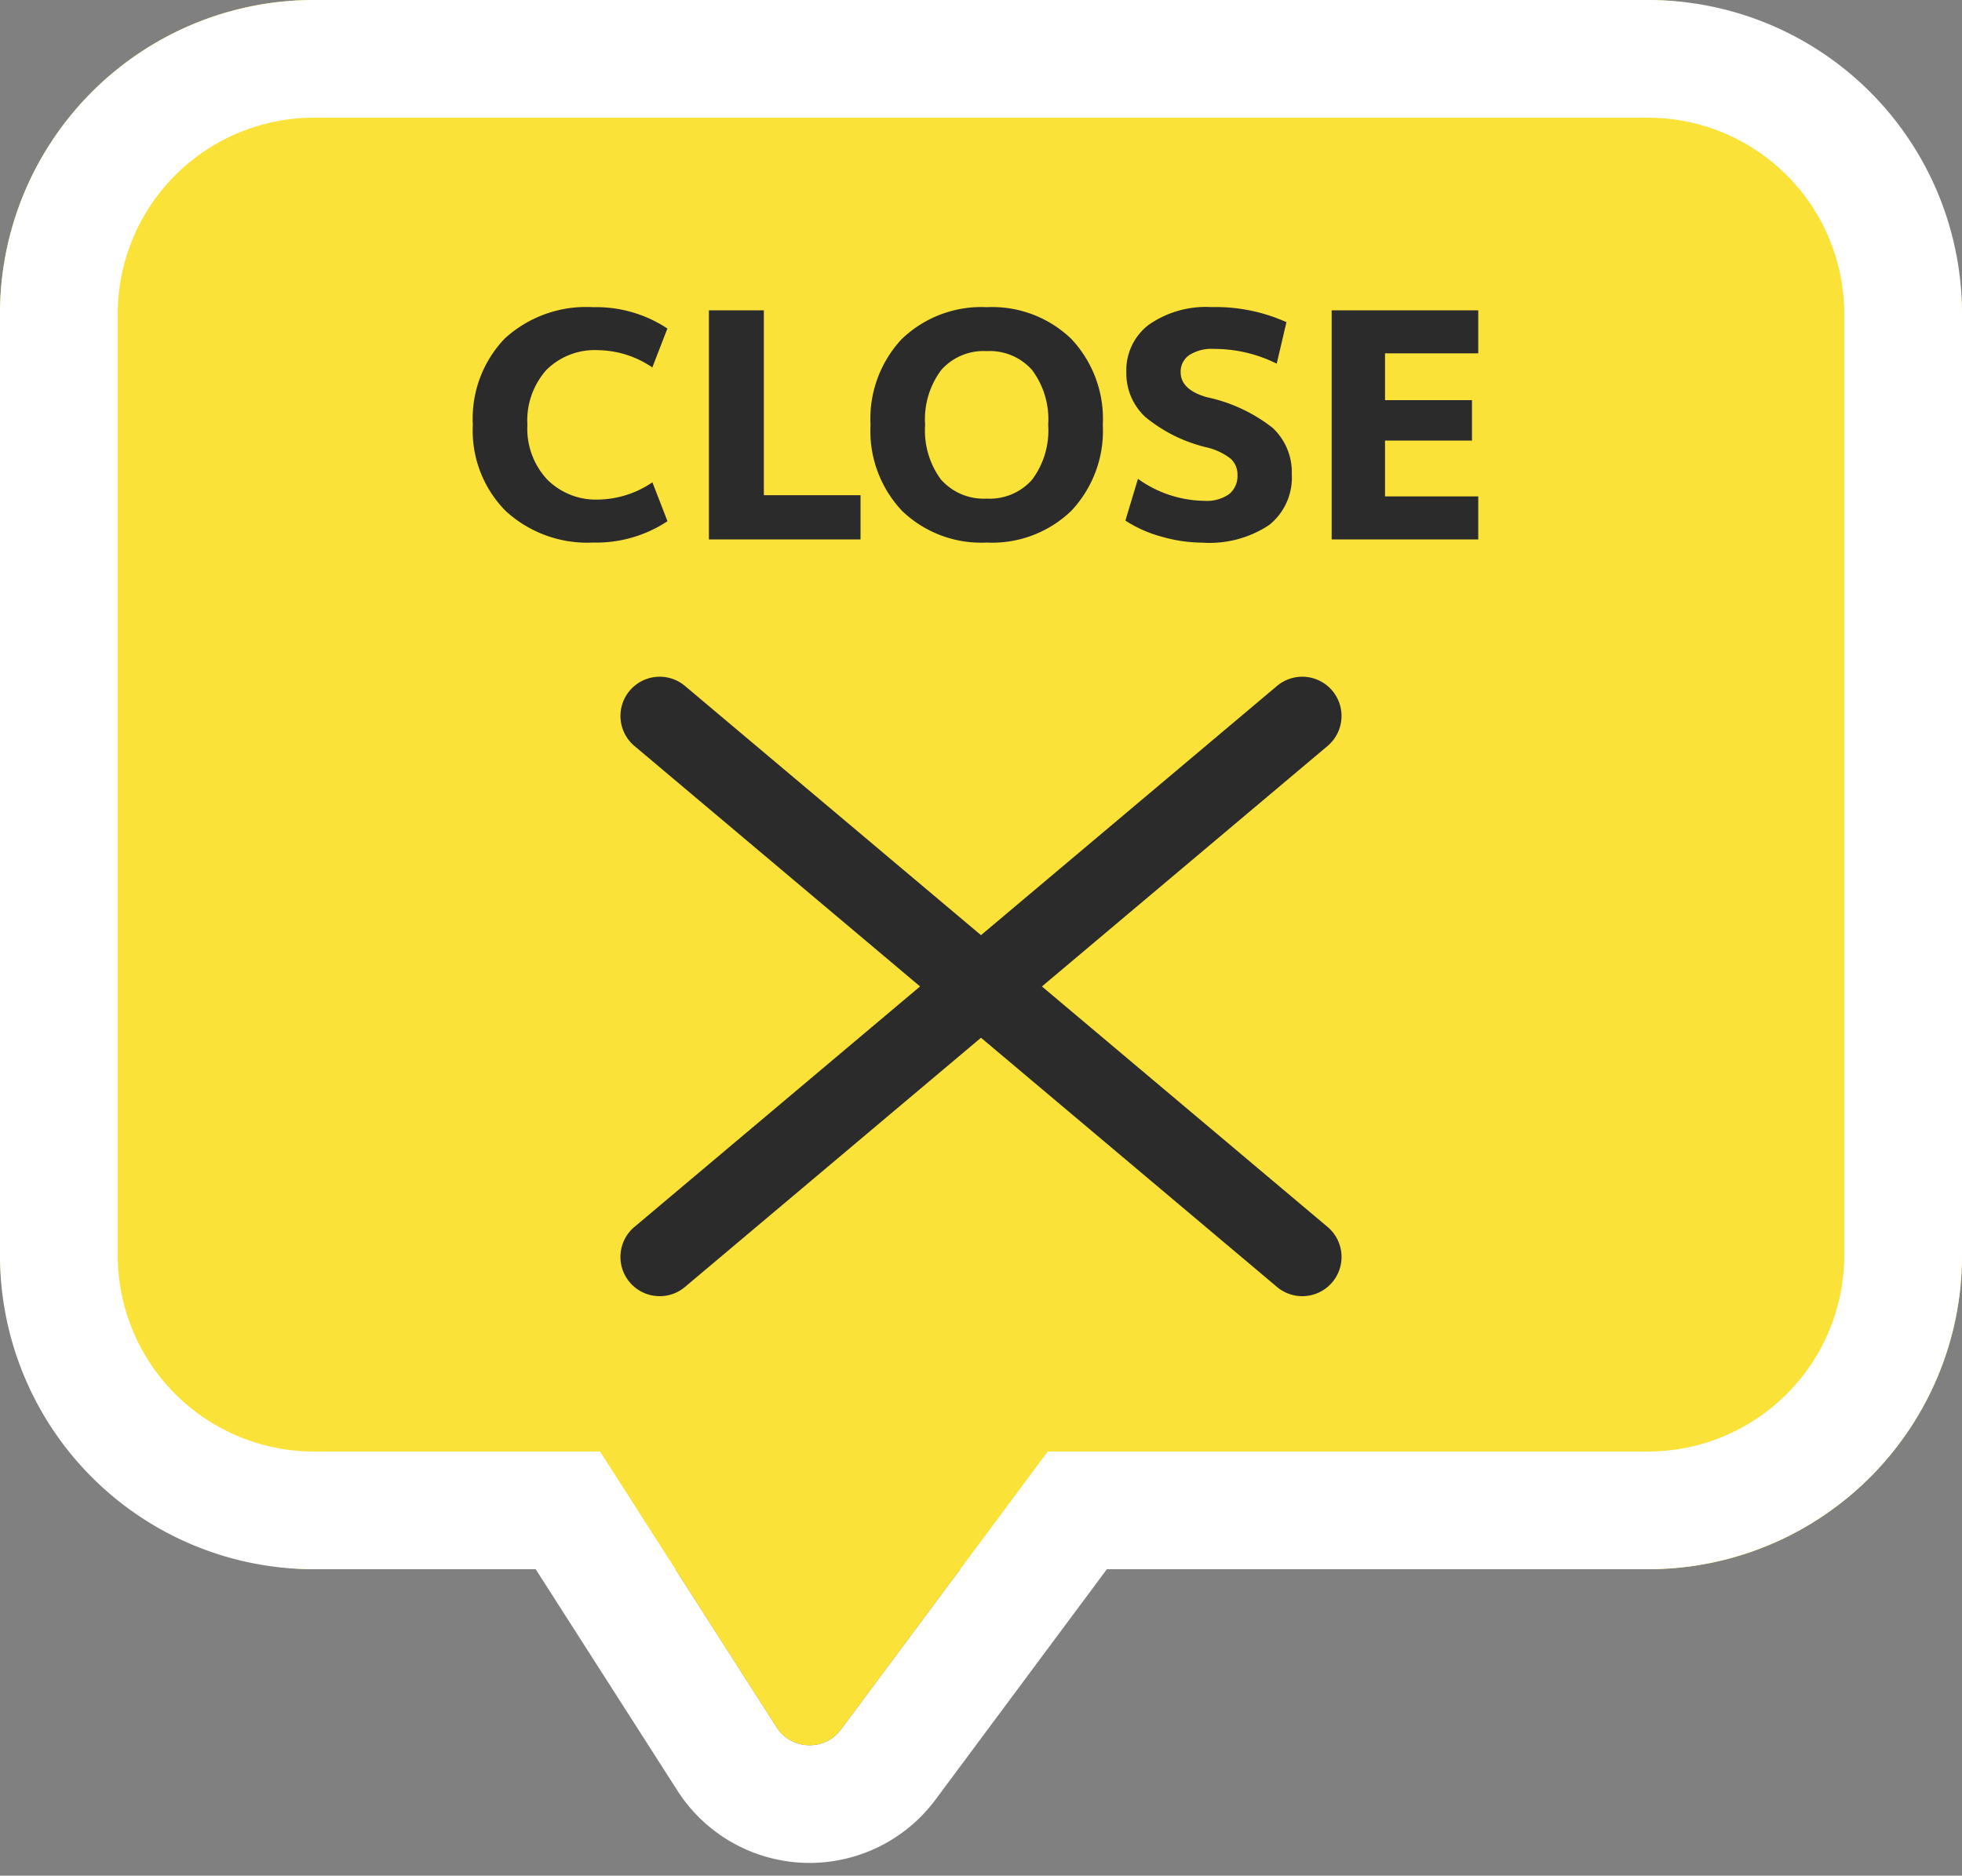
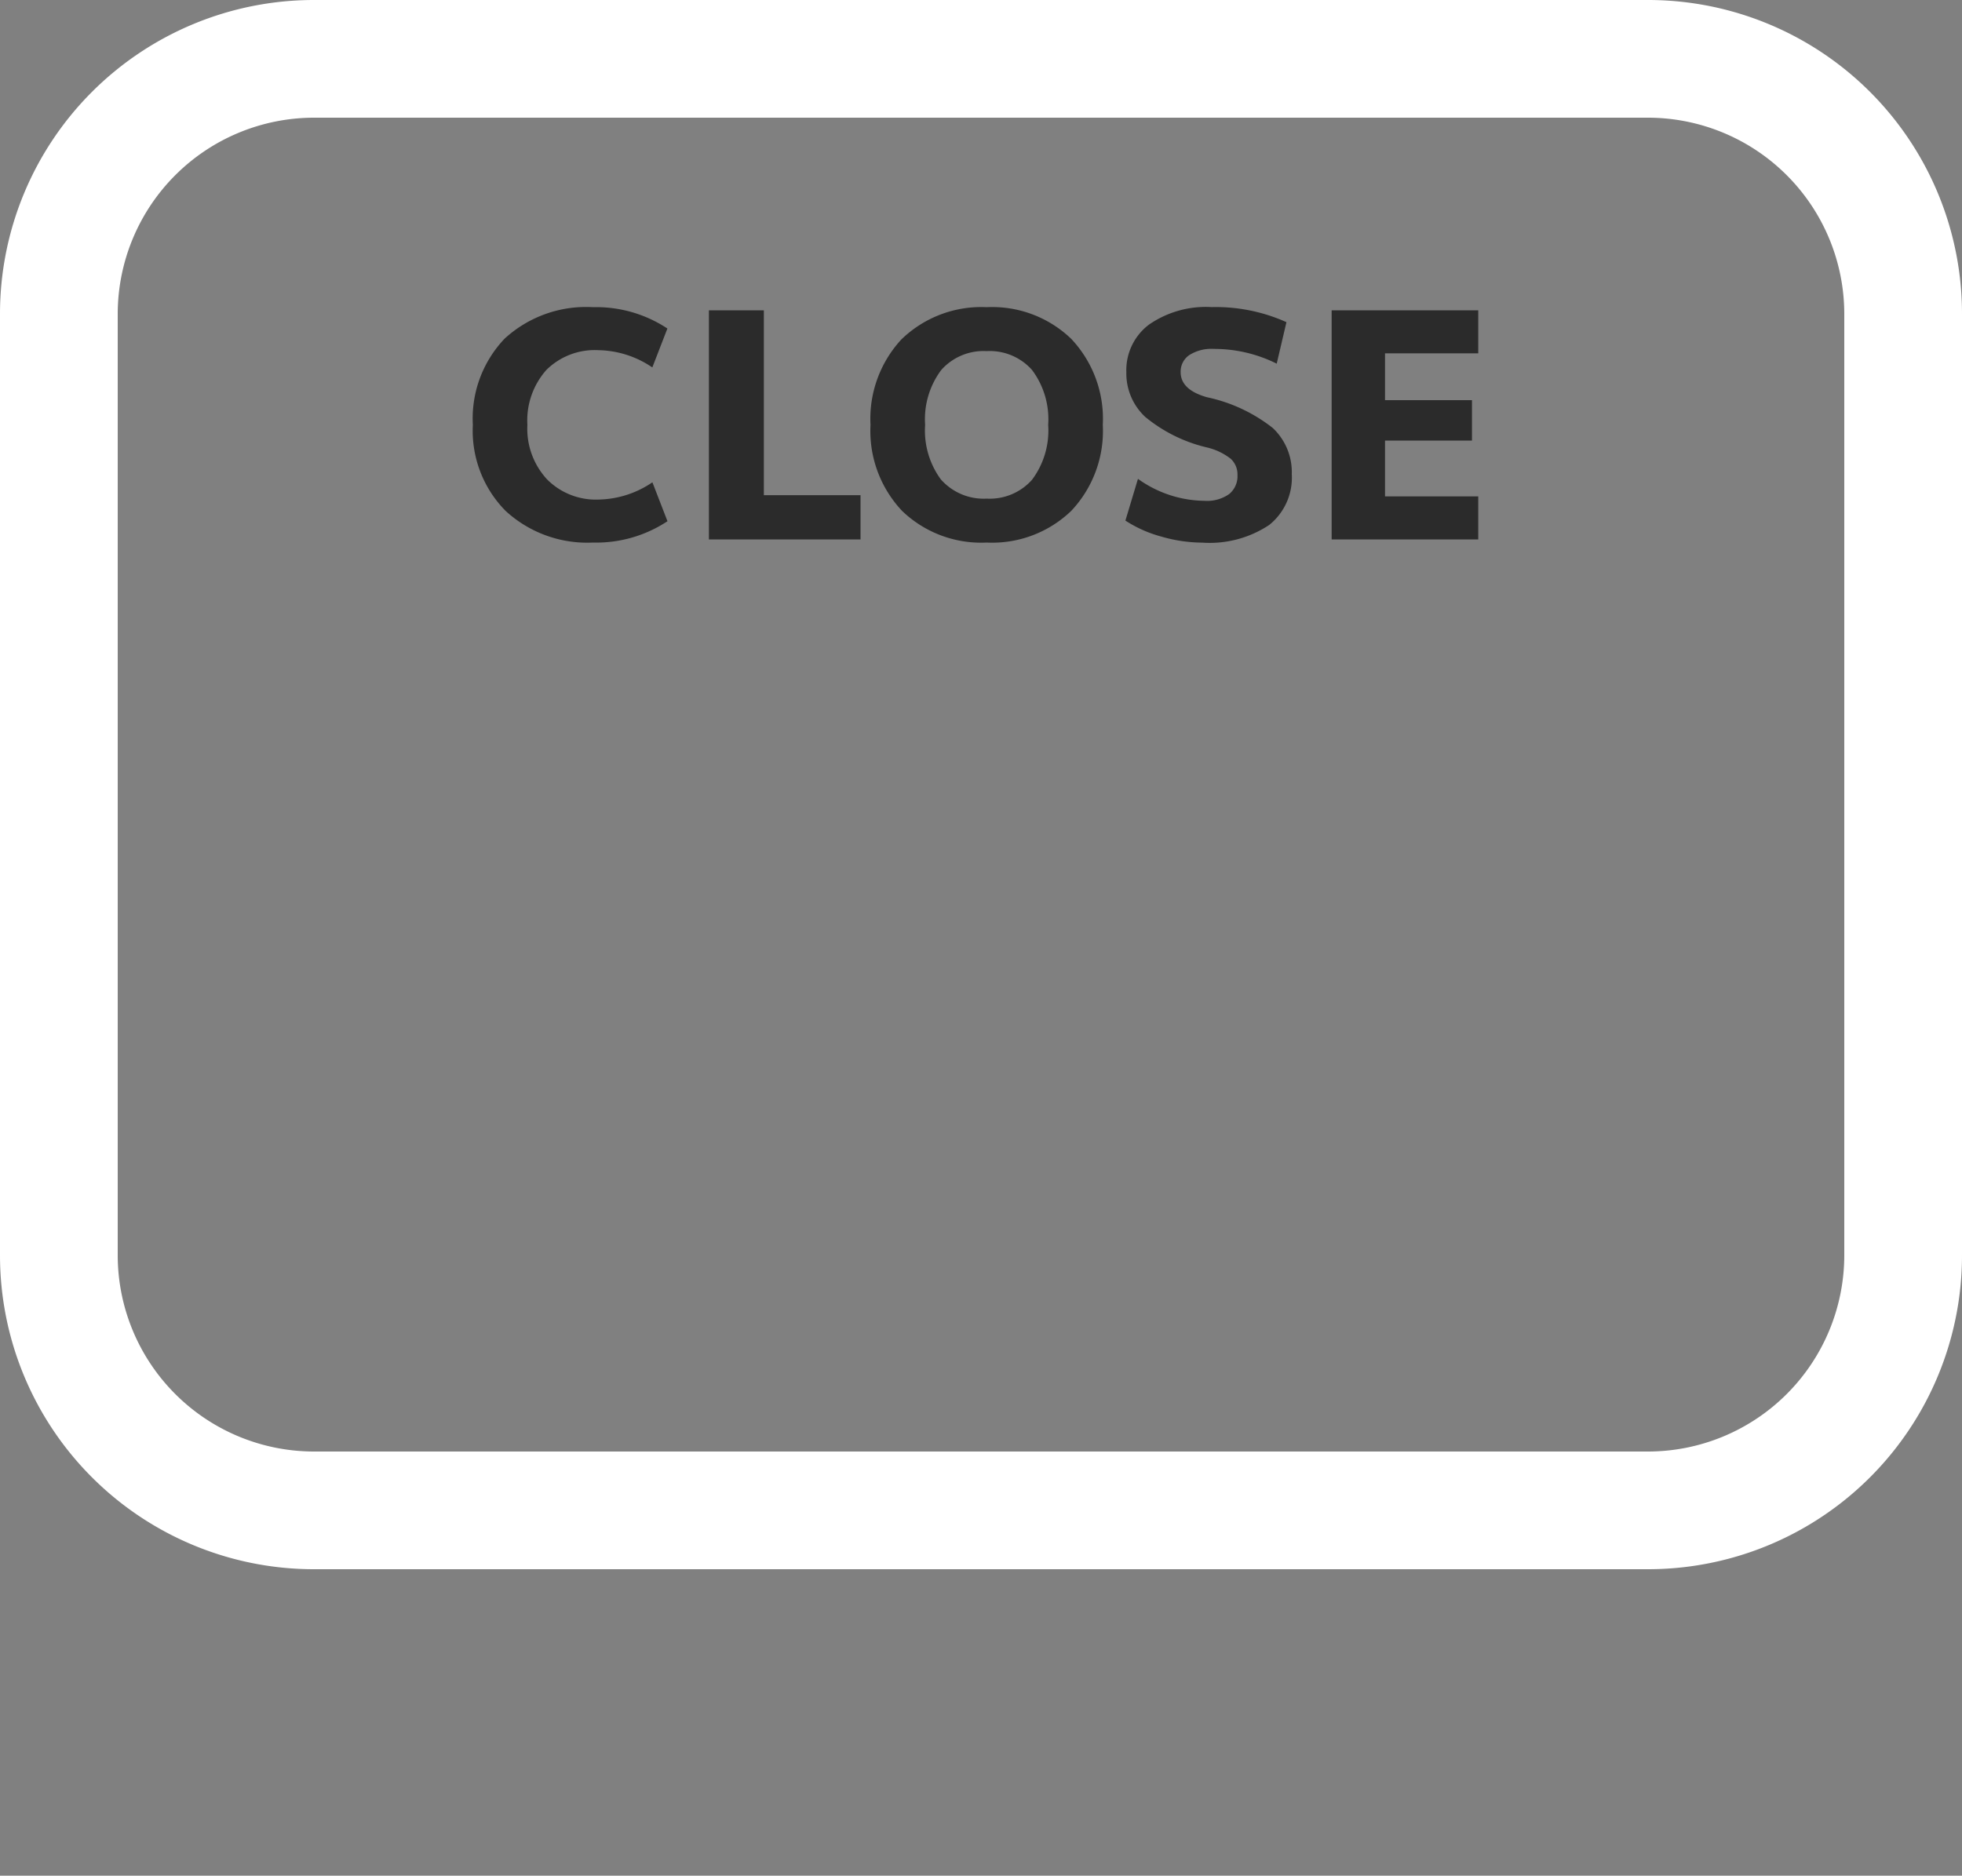
<svg xmlns="http://www.w3.org/2000/svg" width="100" height="95.623" viewBox="0 0 100 95.623">
  <rect x="0" y="0" width="100" height="95.623" fill="#808080" stroke="none" />
  <g id="グループ_465" data-name="グループ 465" transform="translate(-1638 571)">
-     <path id="多角形_1" data-name="多角形 1" d="M14.5,1.52a1.986,1.986,0,0,0-1.646.864L2.166,17.864A2,2,0,0,0,3.811,21H25.189a2,2,0,0,0,1.646-3.136L16.146,2.384A1.986,1.986,0,0,0,14.5,1.52m0-6a8,8,0,0,1,6.583,3.454l10.689,15.48A8,8,0,0,1,25.189,27H3.811A8,8,0,0,1-2.772,14.454L7.917-1.026A8,8,0,0,1,14.5-4.48Z" transform="matrix(-0.999, -0.035, 0.035, -0.999, 1693.625, -480)" fill="#fff" />
-     <rect id="長方形_3" data-name="長方形 3" width="100" height="80" rx="16" transform="translate(1638 -571)" fill="#fbe238" />
    <path id="長方形_3_-_アウトライン" data-name="長方形 3 - アウトライン" d="M16,6A10.011,10.011,0,0,0,6,16V64A10.011,10.011,0,0,0,16,74H84A10.011,10.011,0,0,0,94,64V16A10.011,10.011,0,0,0,84,6H16m0-6H84a16,16,0,0,1,16,16V64A16,16,0,0,1,84,80H16A16,16,0,0,1,0,64V16A16,16,0,0,1,16,0Z" transform="translate(1638 -571)" fill="#fff" />
-     <path id="多角形_2" data-name="多角形 2" d="M12.854,2.384a2,2,0,0,1,3.292,0l10.689,15.48A2,2,0,0,1,25.189,21H3.811a2,2,0,0,1-1.646-3.136Z" transform="matrix(-0.999, -0.035, 0.035, -0.999, 1693.625, -480)" fill="#fbe238" />
    <g id="グループ_372" data-name="グループ 372" transform="translate(506 -595)">
-       <path id="線_1" data-name="線 1" d="M0,29.58a2,2,0,0,1-1.531-.712,2,2,0,0,1,.242-2.818L31.463-1.53a2,2,0,0,1,2.818.242A2,2,0,0,1,34.04,1.53L1.288,29.11A1.992,1.992,0,0,1,0,29.58Z" transform="translate(1165.624 60.5)" fill="#2b2b2b" />
      <path id="パス_200" data-name="パス 200" d="M-19.5-9.648A3.5,3.5,0,0,0-22.152-8.64a3.876,3.876,0,0,0-.968,2.8,3.8,3.8,0,0,0,1.008,2.784A3.5,3.5,0,0,0-19.5-2.032a5.021,5.021,0,0,0,2.752-.88l.768,1.984A6.58,6.58,0,0,1-19.776.16a6.14,6.14,0,0,1-4.456-1.616A5.813,5.813,0,0,1-25.9-5.84a5.9,5.9,0,0,1,1.624-4.4,6.14,6.14,0,0,1,4.5-1.6,6.58,6.58,0,0,1,3.792,1.088l-.768,1.984A5.021,5.021,0,0,0-19.5-9.648Zm8.432-2.032v9.424h4.928V0h-7.728V-11.68Zm7.04,1.456A5.838,5.838,0,0,1,.288-11.84,5.811,5.811,0,0,1,4.6-10.224,5.941,5.941,0,0,1,6.208-5.84,5.941,5.941,0,0,1,4.6-1.456,5.811,5.811,0,0,1,.288.16,5.811,5.811,0,0,1-4.024-1.456,5.941,5.941,0,0,1-5.632-5.84,5.958,5.958,0,0,1-4.032-10.224Zm2,7.184a2.907,2.907,0,0,0,2.32.96A2.882,2.882,0,0,0,2.6-3.04a4.188,4.188,0,0,0,.824-2.8A4.188,4.188,0,0,0,2.6-8.64,2.882,2.882,0,0,0,.288-9.6a2.882,2.882,0,0,0-2.312.96,4.188,4.188,0,0,0-.824,2.8A4.216,4.216,0,0,0-2.032-3.04Zm17.1-5.92a7.125,7.125,0,0,0-3.2-.752,2.1,2.1,0,0,0-1.264.32,1.02,1.02,0,0,0-.432.864q0,.9,1.344,1.28A8.133,8.133,0,0,1,14.872-5.68a3.086,3.086,0,0,1,.968,2.352A3.087,3.087,0,0,1,14.688-.736a5.482,5.482,0,0,1-3.408.9,7.6,7.6,0,0,1-2.1-.312A6.417,6.417,0,0,1,7.36-.96L8-3.088a5.913,5.913,0,0,0,3.392,1.12,1.959,1.959,0,0,0,1.256-.344,1.176,1.176,0,0,0,.424-.968,1.084,1.084,0,0,0-.344-.832,3.131,3.131,0,0,0-1.208-.576,7.708,7.708,0,0,1-3.152-1.56,3.031,3.031,0,0,1-.96-2.28,2.908,2.908,0,0,1,1.144-2.416,5.09,5.09,0,0,1,3.208-.9,8.79,8.79,0,0,1,3.808.768Zm5.52-.528V-7.1h4.432V-5.04H20.592v2.848h4.752V0H17.872V-11.68h7.472v2.192Z" transform="translate(1182 51.5)" fill="#2b2b2b" />
-       <path id="線_36" data-name="線 36" d="M32.75,29.58a1.992,1.992,0,0,1-1.287-.47L-1.288,1.53A2,2,0,0,1-1.53-1.288,2,2,0,0,1,1.288-1.53L34.04,26.05a2,2,0,0,1-1.289,3.53Z" transform="translate(1165.624 60.5)" fill="#2b2b2b" />
    </g>
  </g>
</svg>